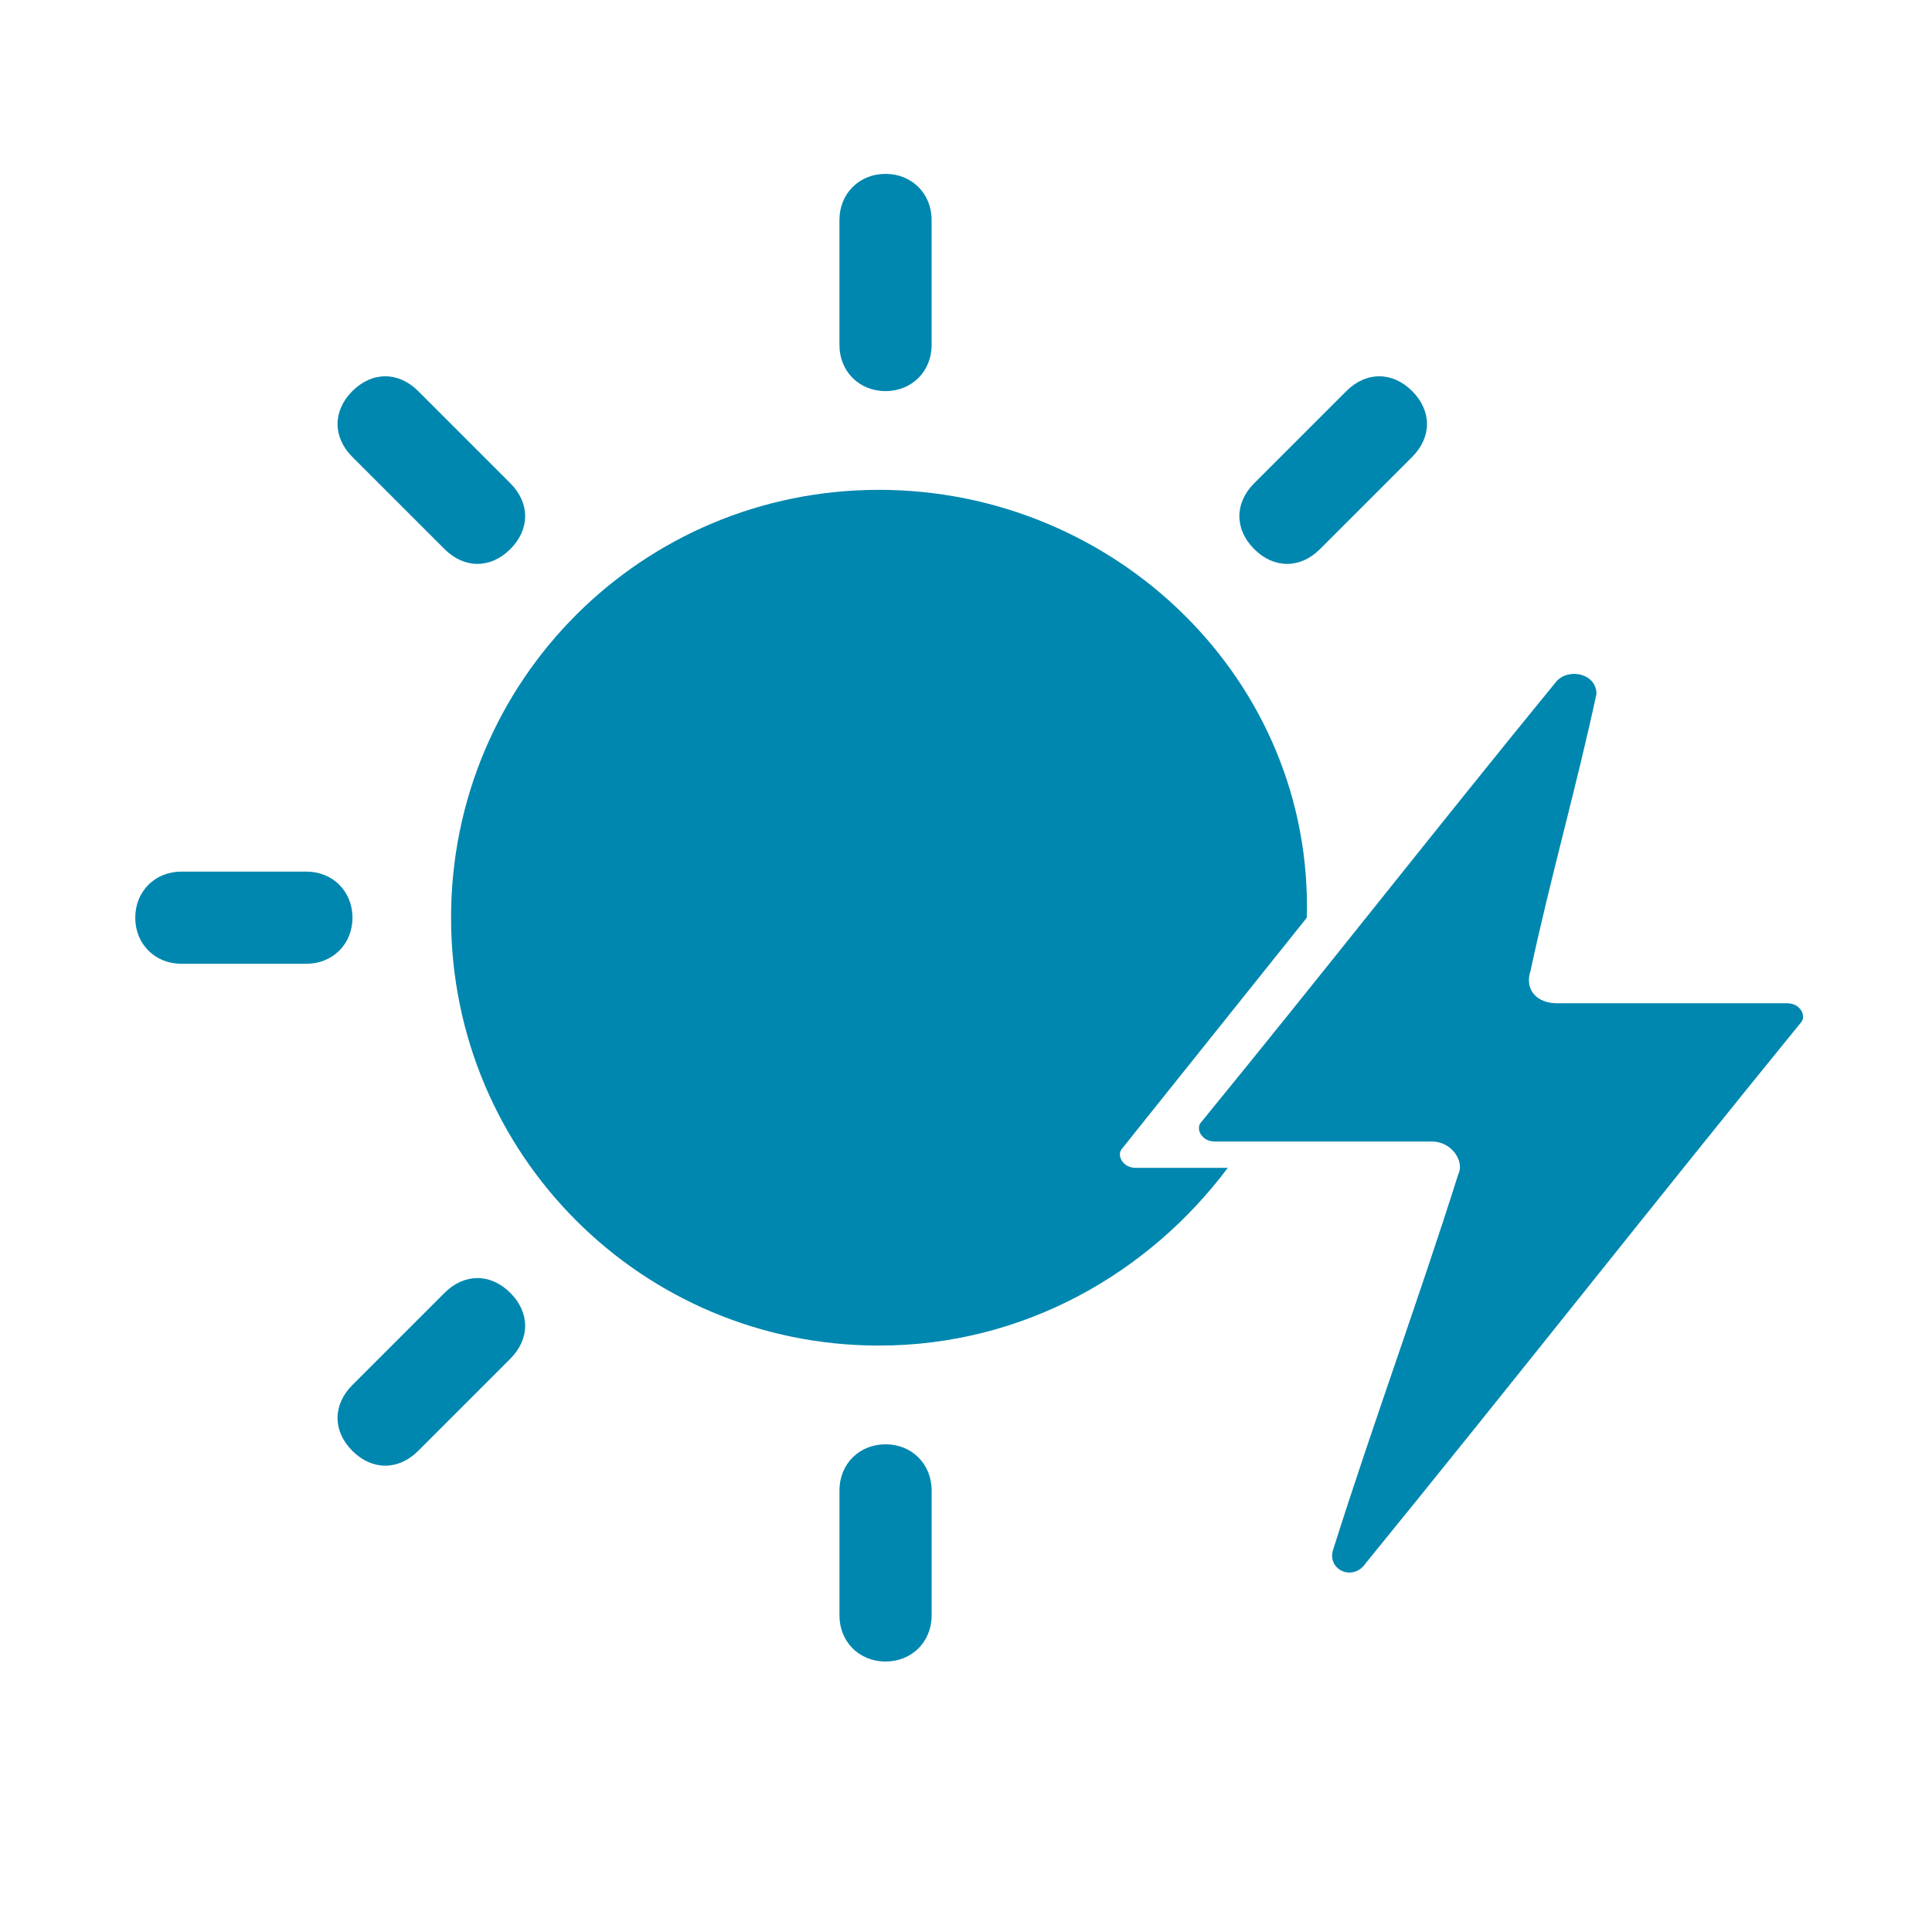
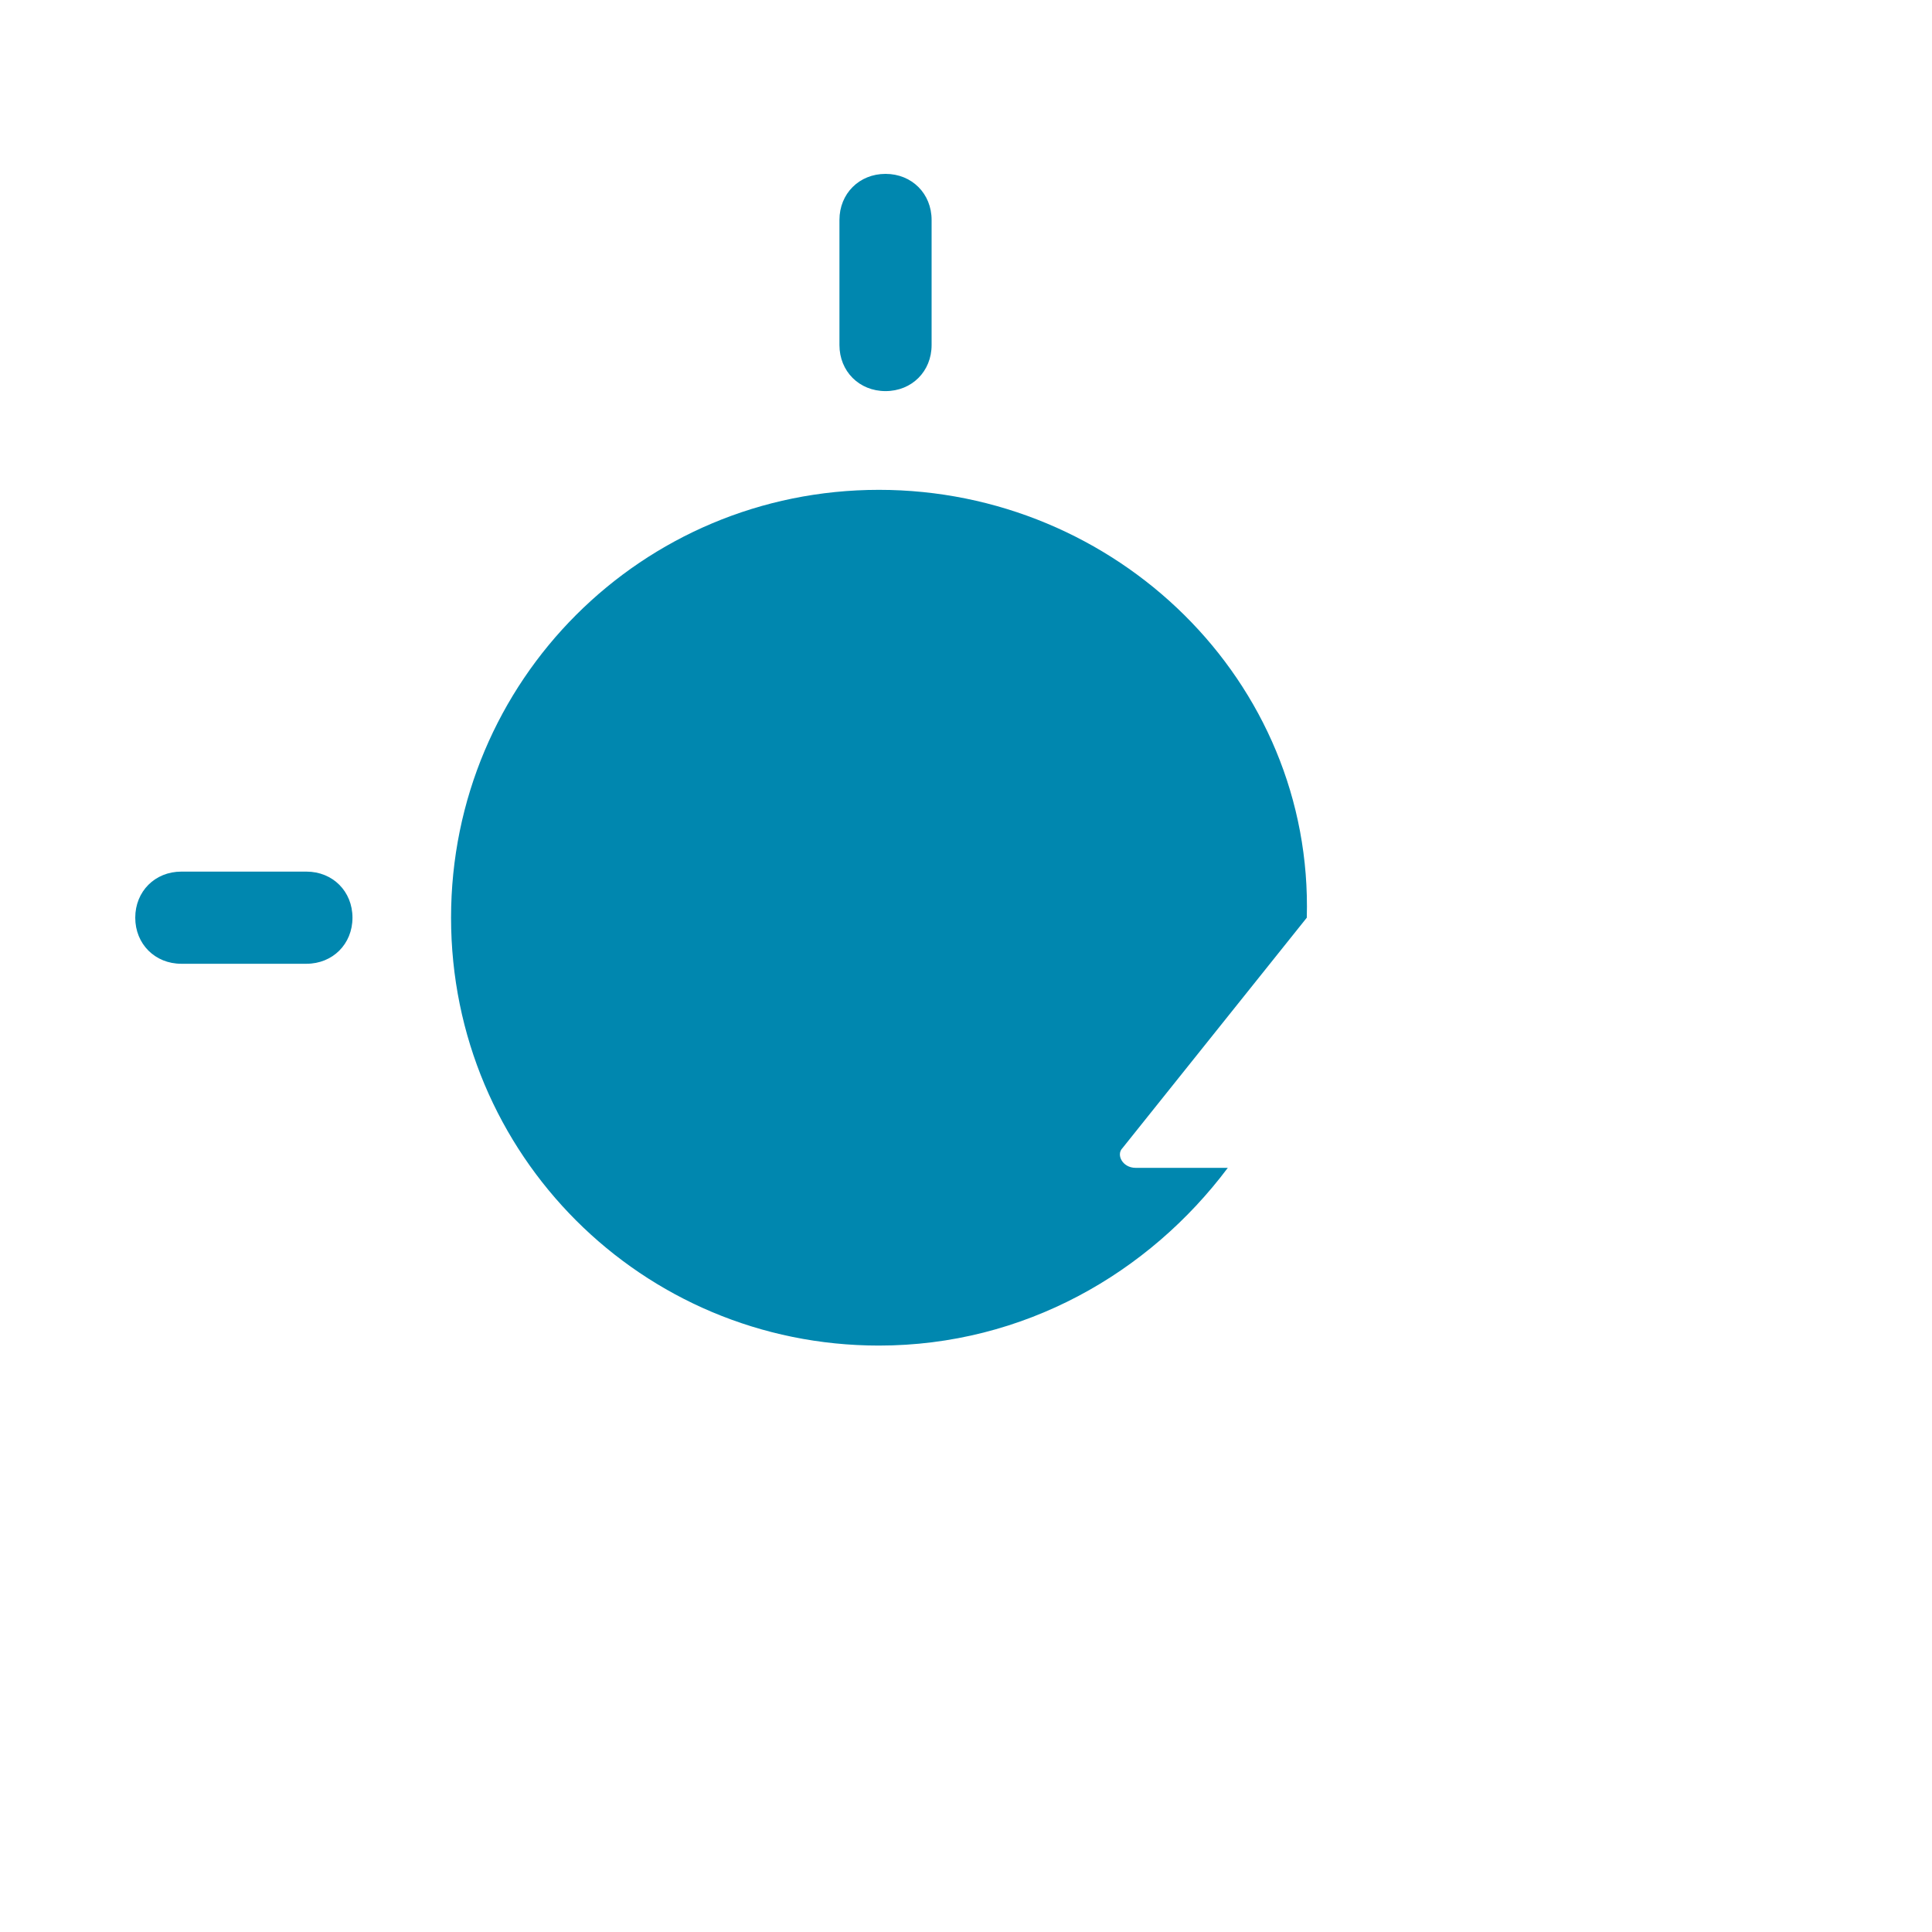
<svg xmlns="http://www.w3.org/2000/svg" fill="none" viewBox="0 0 200 200" height="200" width="200">
  <path fill="#0087AF" d="M90.986 50.708C66.455 50.708 46.693 70.469 46.693 95.001C46.693 119.532 66.455 139.293 90.986 139.293C105.977 139.293 118.925 131.797 127.102 120.895C123.695 120.895 120.287 120.895 117.562 120.895C116.199 120.895 115.517 119.532 116.199 118.85L135.278 95.001C135.96 70.469 115.517 50.708 90.986 50.708Z" />
  <path fill="#0087AF" d="M96.439 22.77C96.439 20.044 94.395 18 91.669 18C88.944 18 86.899 20.044 86.899 22.77L86.899 35.717C86.899 38.443 88.944 40.487 91.669 40.487C94.395 40.487 96.439 38.443 96.439 35.717L96.439 22.77Z" />
-   <path fill="#0087AF" d="M43.29 40.487C41.246 38.443 38.52 38.443 36.476 40.487C34.431 42.531 34.431 45.257 36.476 47.301L46.016 56.841C48.06 58.886 50.786 58.886 52.83 56.841C54.874 54.797 54.874 52.071 52.83 50.027L43.29 40.487Z" />
-   <path fill="#0087AF" d="M146.188 47.301C148.232 45.257 148.232 42.531 146.188 40.487C144.143 38.443 141.418 38.443 139.373 40.487L129.833 50.027C127.789 52.071 127.789 54.797 129.833 56.841C131.877 58.886 134.603 58.886 136.647 56.841L146.188 47.301Z" />
  <path fill="#0087AF" d="M18.771 90.229C16.046 90.229 14.001 92.273 14.001 94.999C14.001 97.725 16.046 99.769 18.771 99.769L31.719 99.769C34.444 99.769 36.488 97.725 36.488 94.999C36.488 92.273 34.444 90.229 31.719 90.229L18.771 90.229Z" />
-   <path fill="#0087AF" d="M52.83 140.654C54.874 138.61 54.874 135.884 52.83 133.84C50.786 131.795 48.06 131.795 46.016 133.84L36.476 143.38C34.431 145.424 34.431 148.15 36.476 150.194C38.52 152.238 41.246 152.238 43.29 150.194L52.83 140.654Z" />
-   <path fill="#0087AF" d="M96.441 154.283C96.441 151.558 94.397 149.514 91.671 149.514C88.946 149.514 86.901 151.558 86.901 154.283L86.901 167.231C86.901 169.956 88.946 172 91.671 172C94.397 172 96.441 169.956 96.441 167.231L96.441 154.283Z" />
-   <path fill="#0087AF" d="M161.177 70.469C148.911 85.46 136.645 101.133 124.38 116.124C123.698 116.805 124.38 118.168 125.742 118.168C133.238 118.168 140.734 118.168 148.229 118.168C150.274 118.168 151.637 120.212 150.955 121.575C146.867 134.522 142.097 147.469 138.008 160.416C137.327 162.461 140.052 163.824 141.415 161.779C156.406 143.381 171.398 124.301 186.389 105.903C187.07 105.221 186.389 103.858 185.026 103.858L161.177 103.858C159.132 103.858 157.769 102.495 158.451 100.451C160.495 90.911 163.221 81.371 165.265 71.832C165.265 69.787 162.539 69.106 161.177 70.469Z" />
</svg>